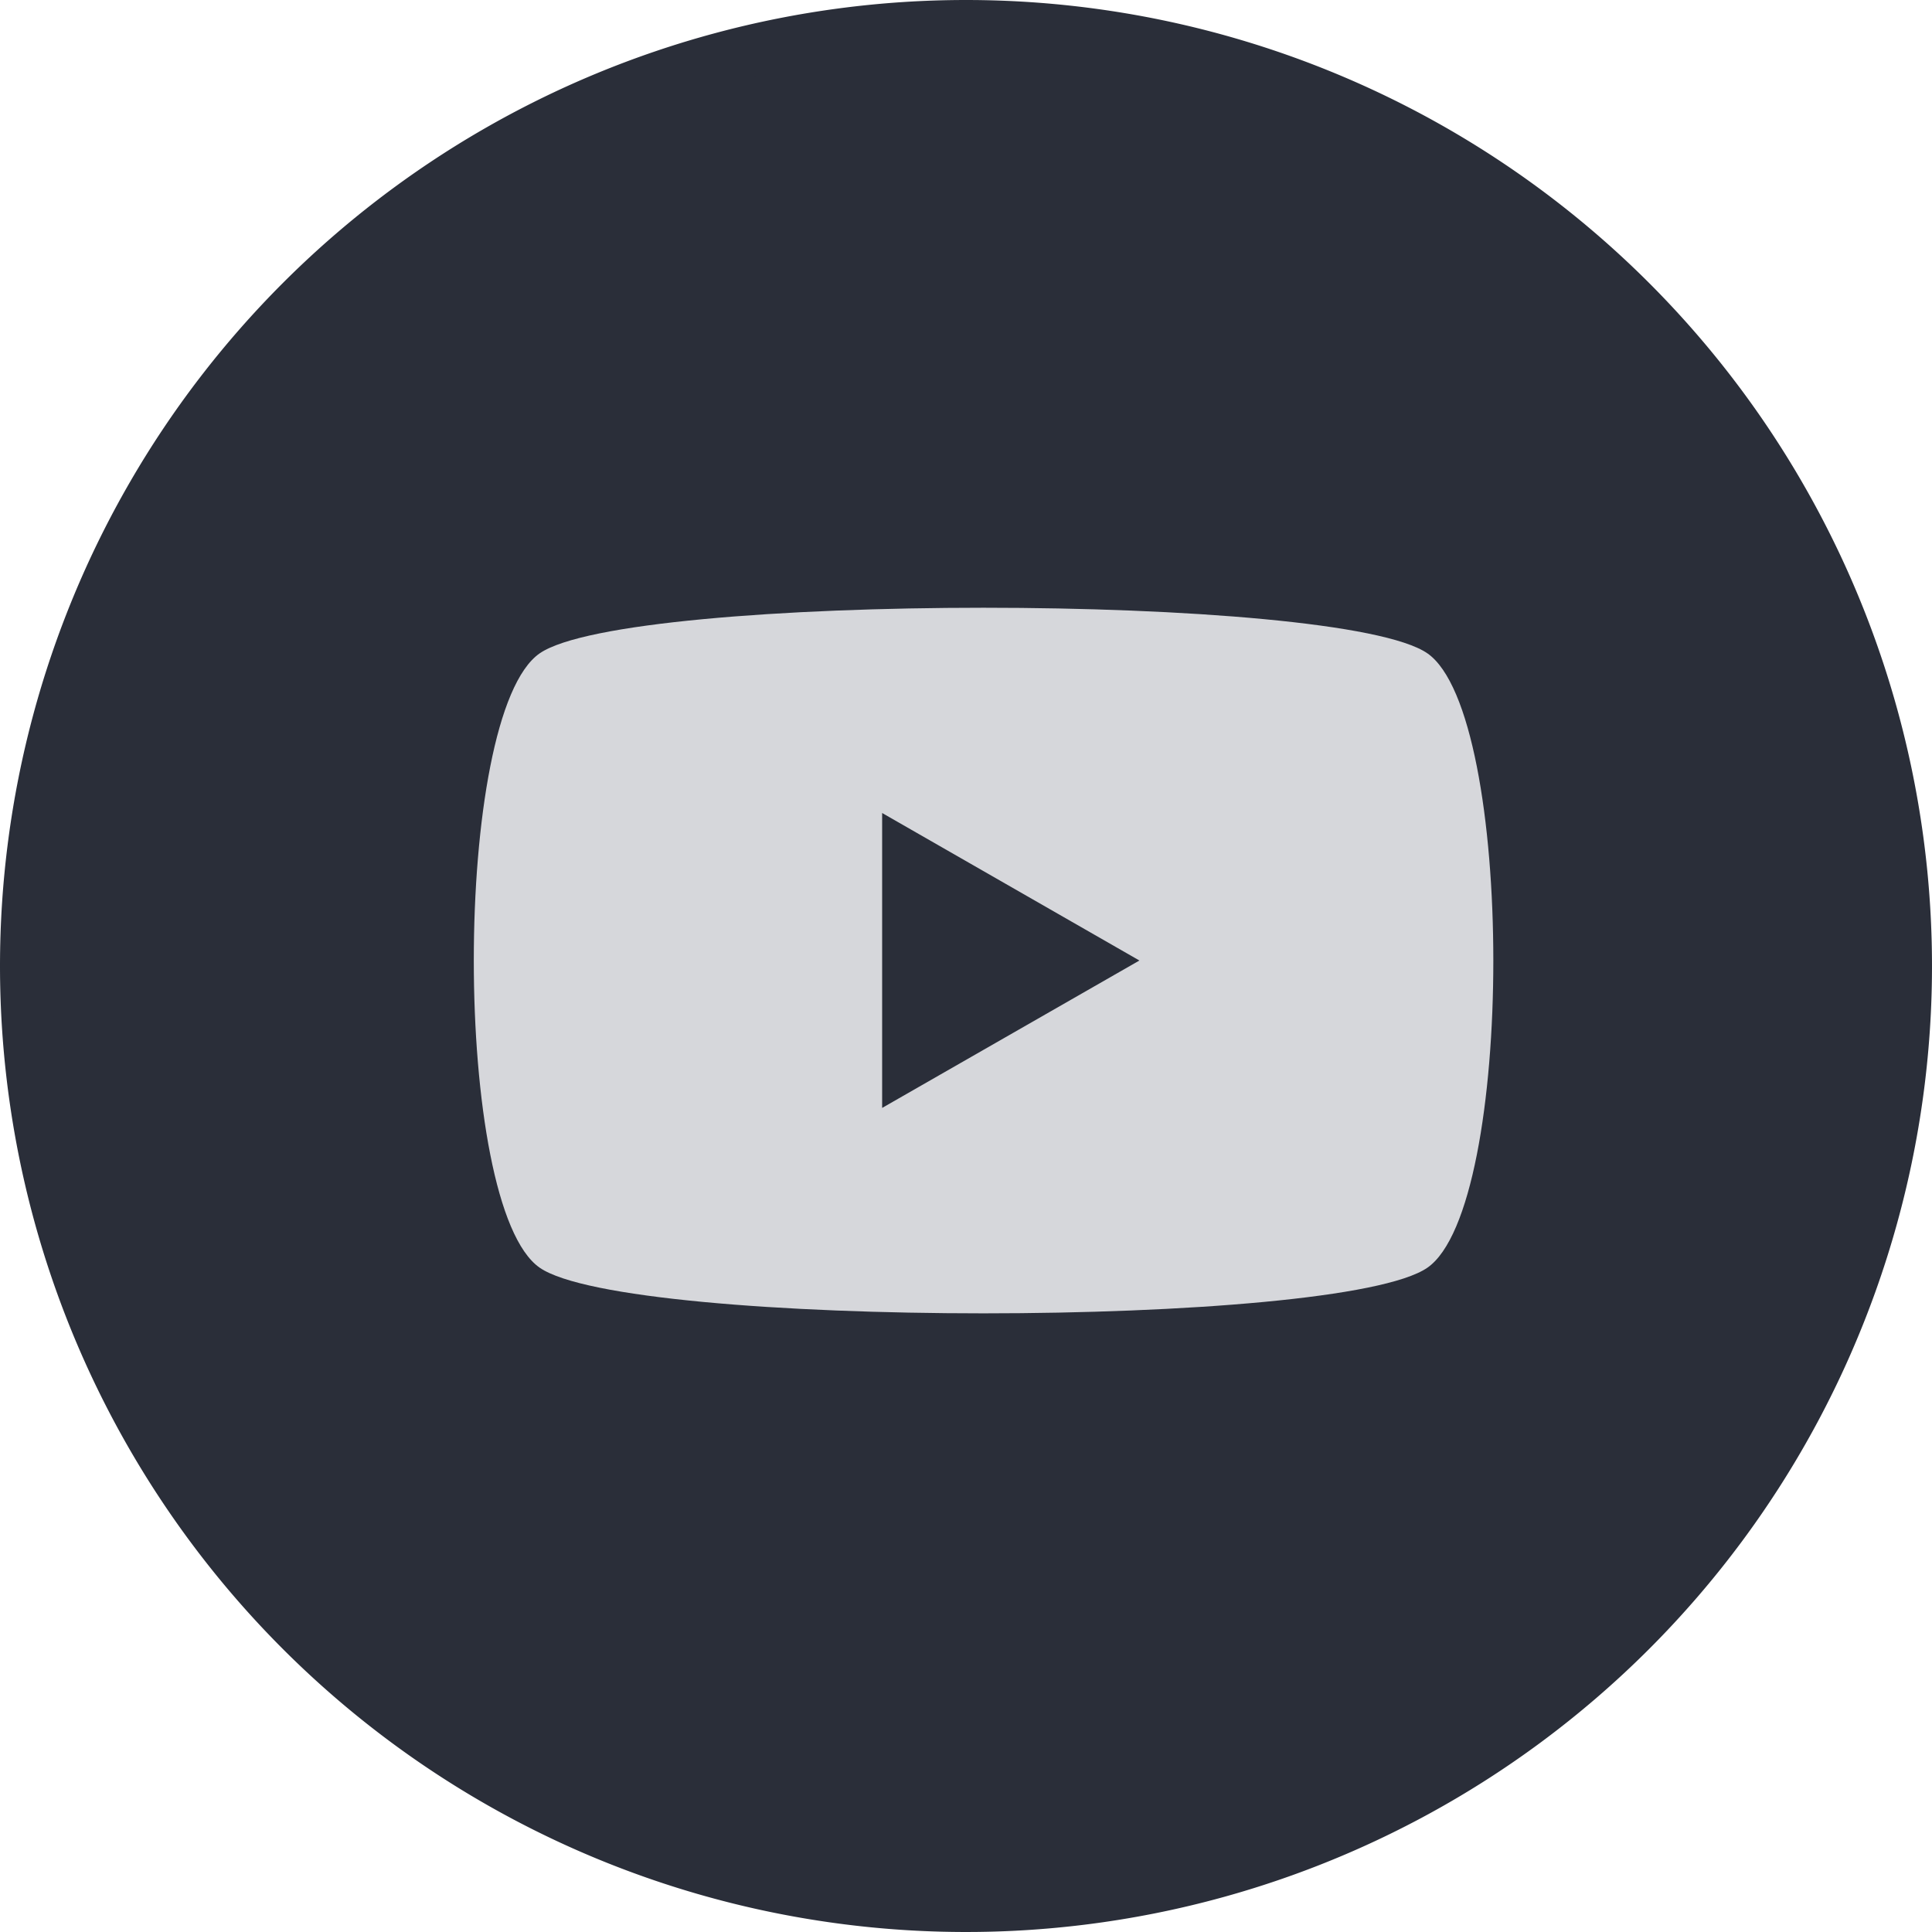
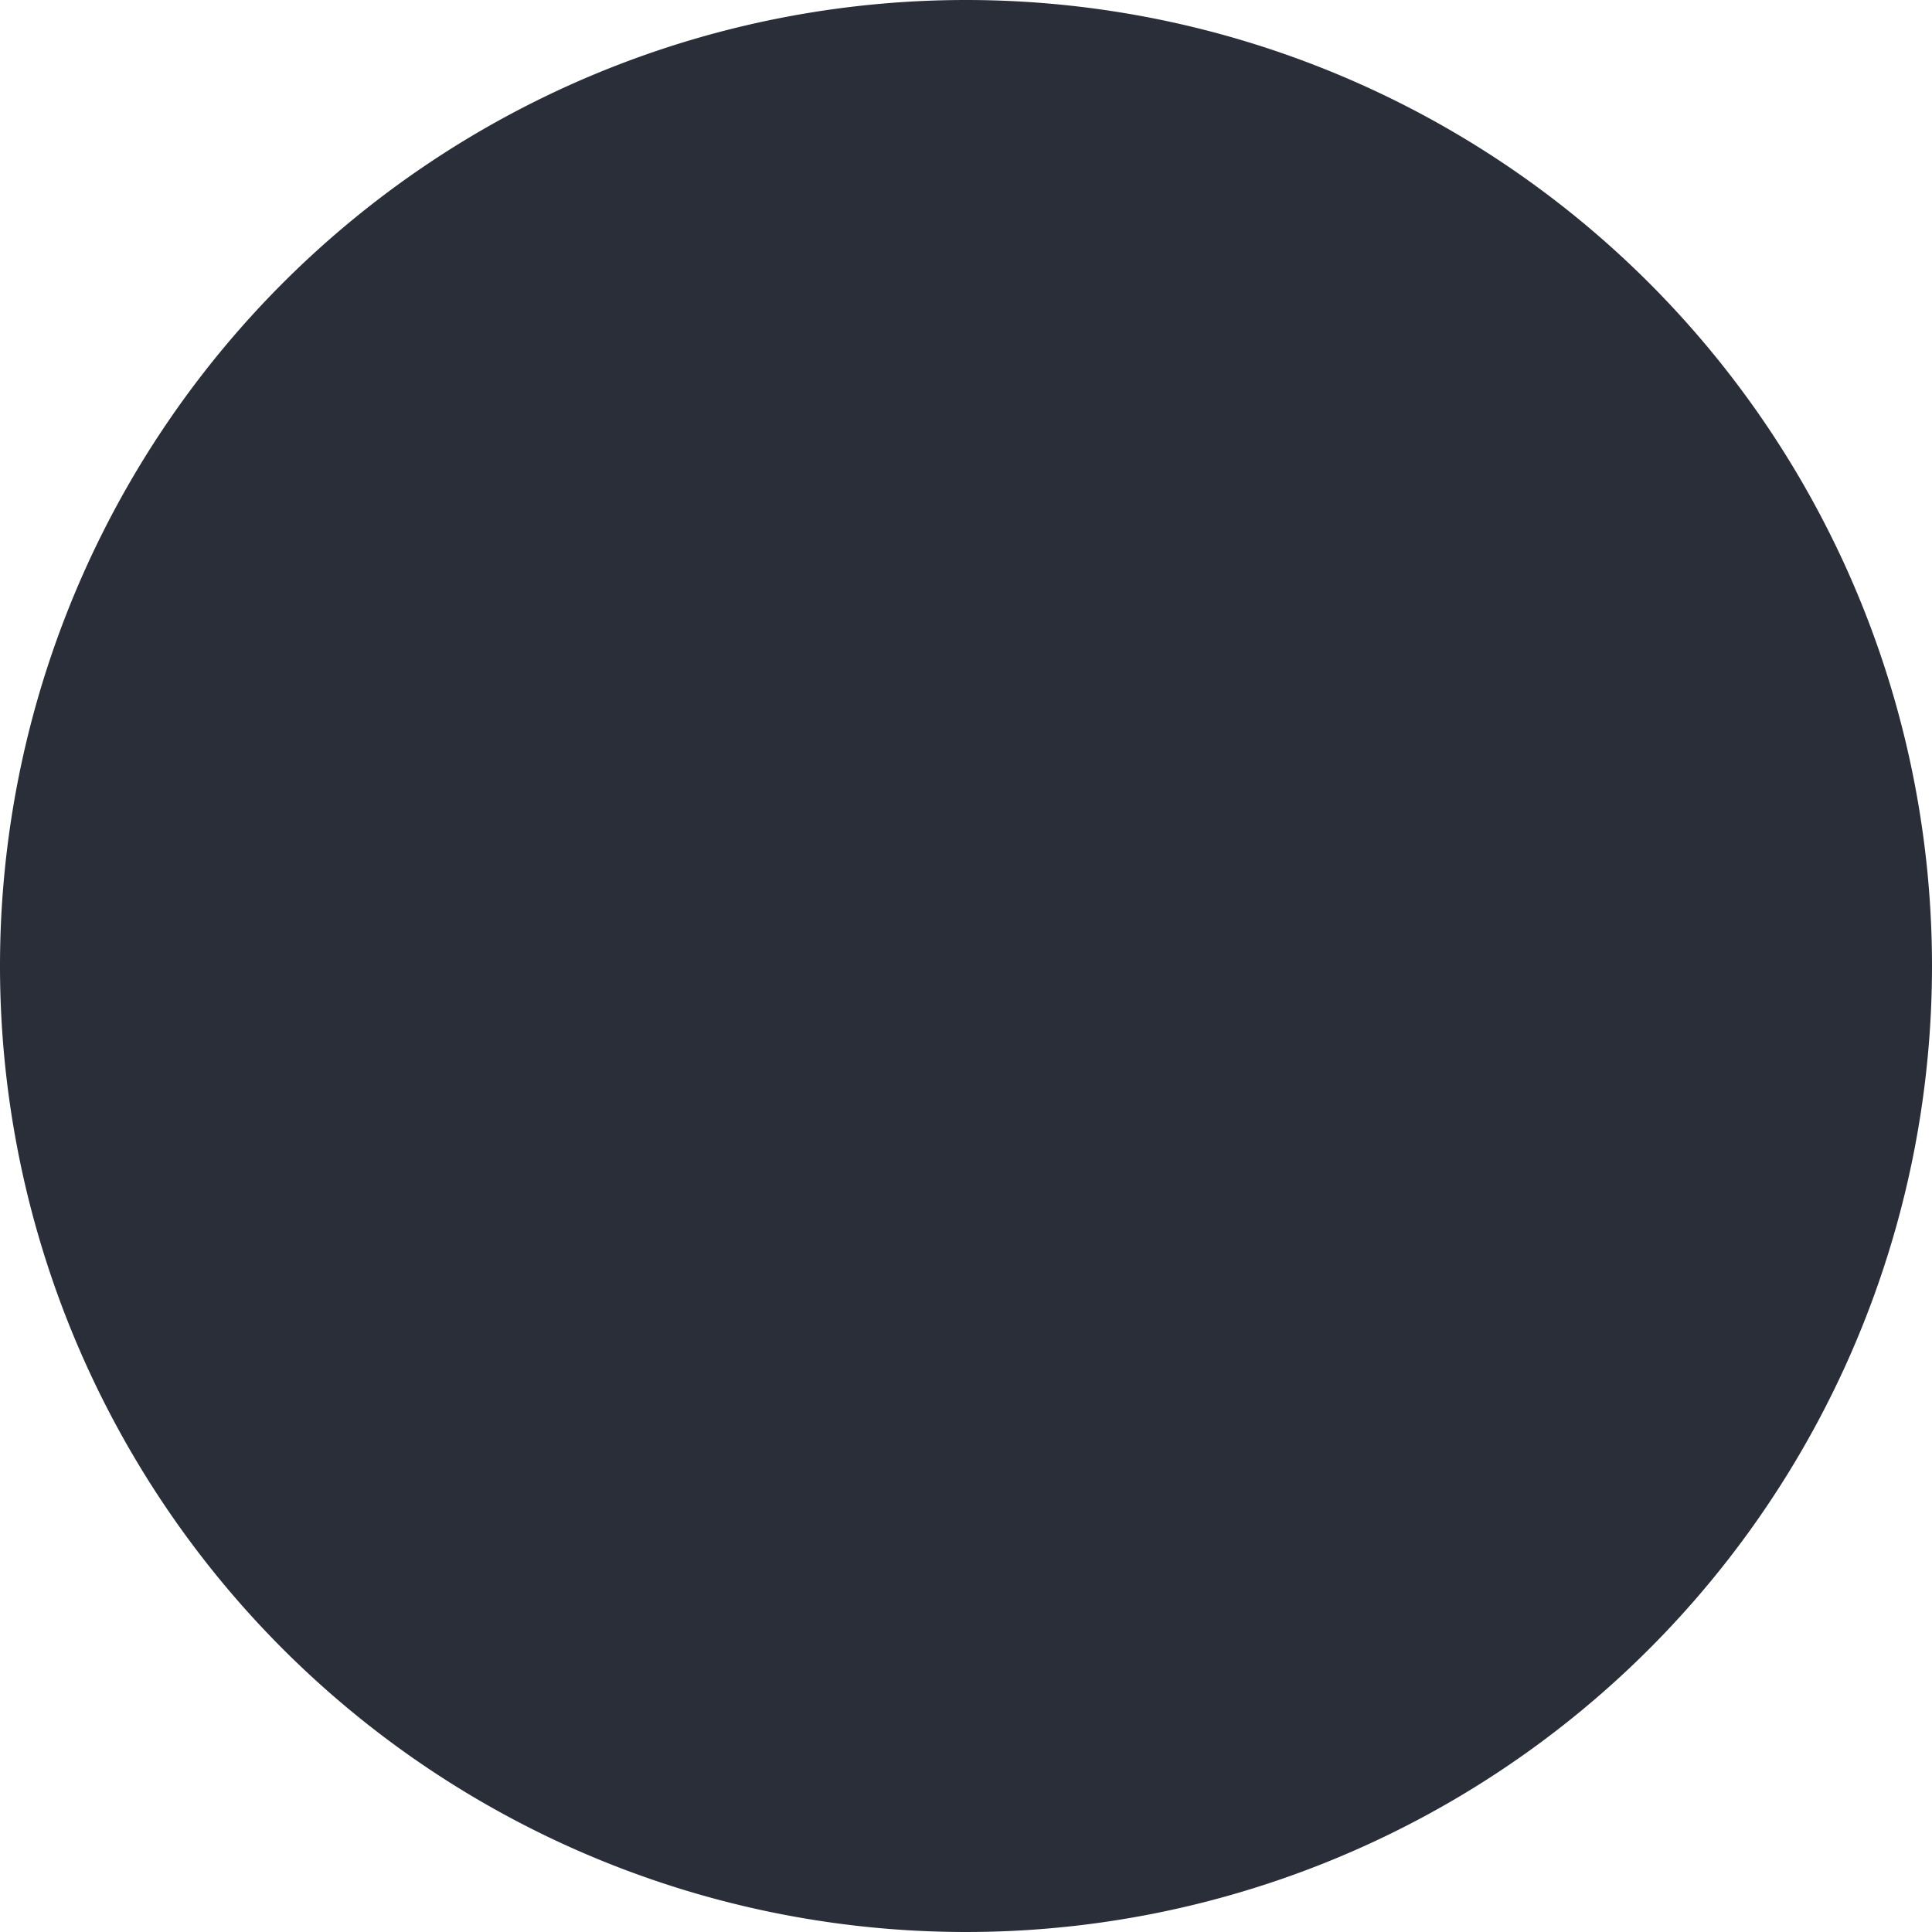
<svg xmlns="http://www.w3.org/2000/svg" width="37" height="37" viewBox="0 0 37 37">
  <g id="icon-social-youtube" transform="translate(0.5 0.5)">
    <path id="Oval" d="M18,0A18,18,0,1,1,0,18,18,18,0,0,1,18,0Z" fill="#2a2e39" stroke="#2a2e39" stroke-width="1" />
-     <path id="Tracciato_3551" data-name="Tracciato 3551" d="M7.818,3.931l4.927,2.825L7.818,9.579ZM9.76,0c-3.827,0-7.655.291-8.5.873-1.683,1.165-1.683,10.6,0,11.766s15.315,1.165,17,0,1.683-10.6,0-11.766C17.418.291,13.589,0,9.76,0" transform="translate(8.576 11.139)" fill="#d6d7db" fill-rule="evenodd" />
  </g>
</svg>